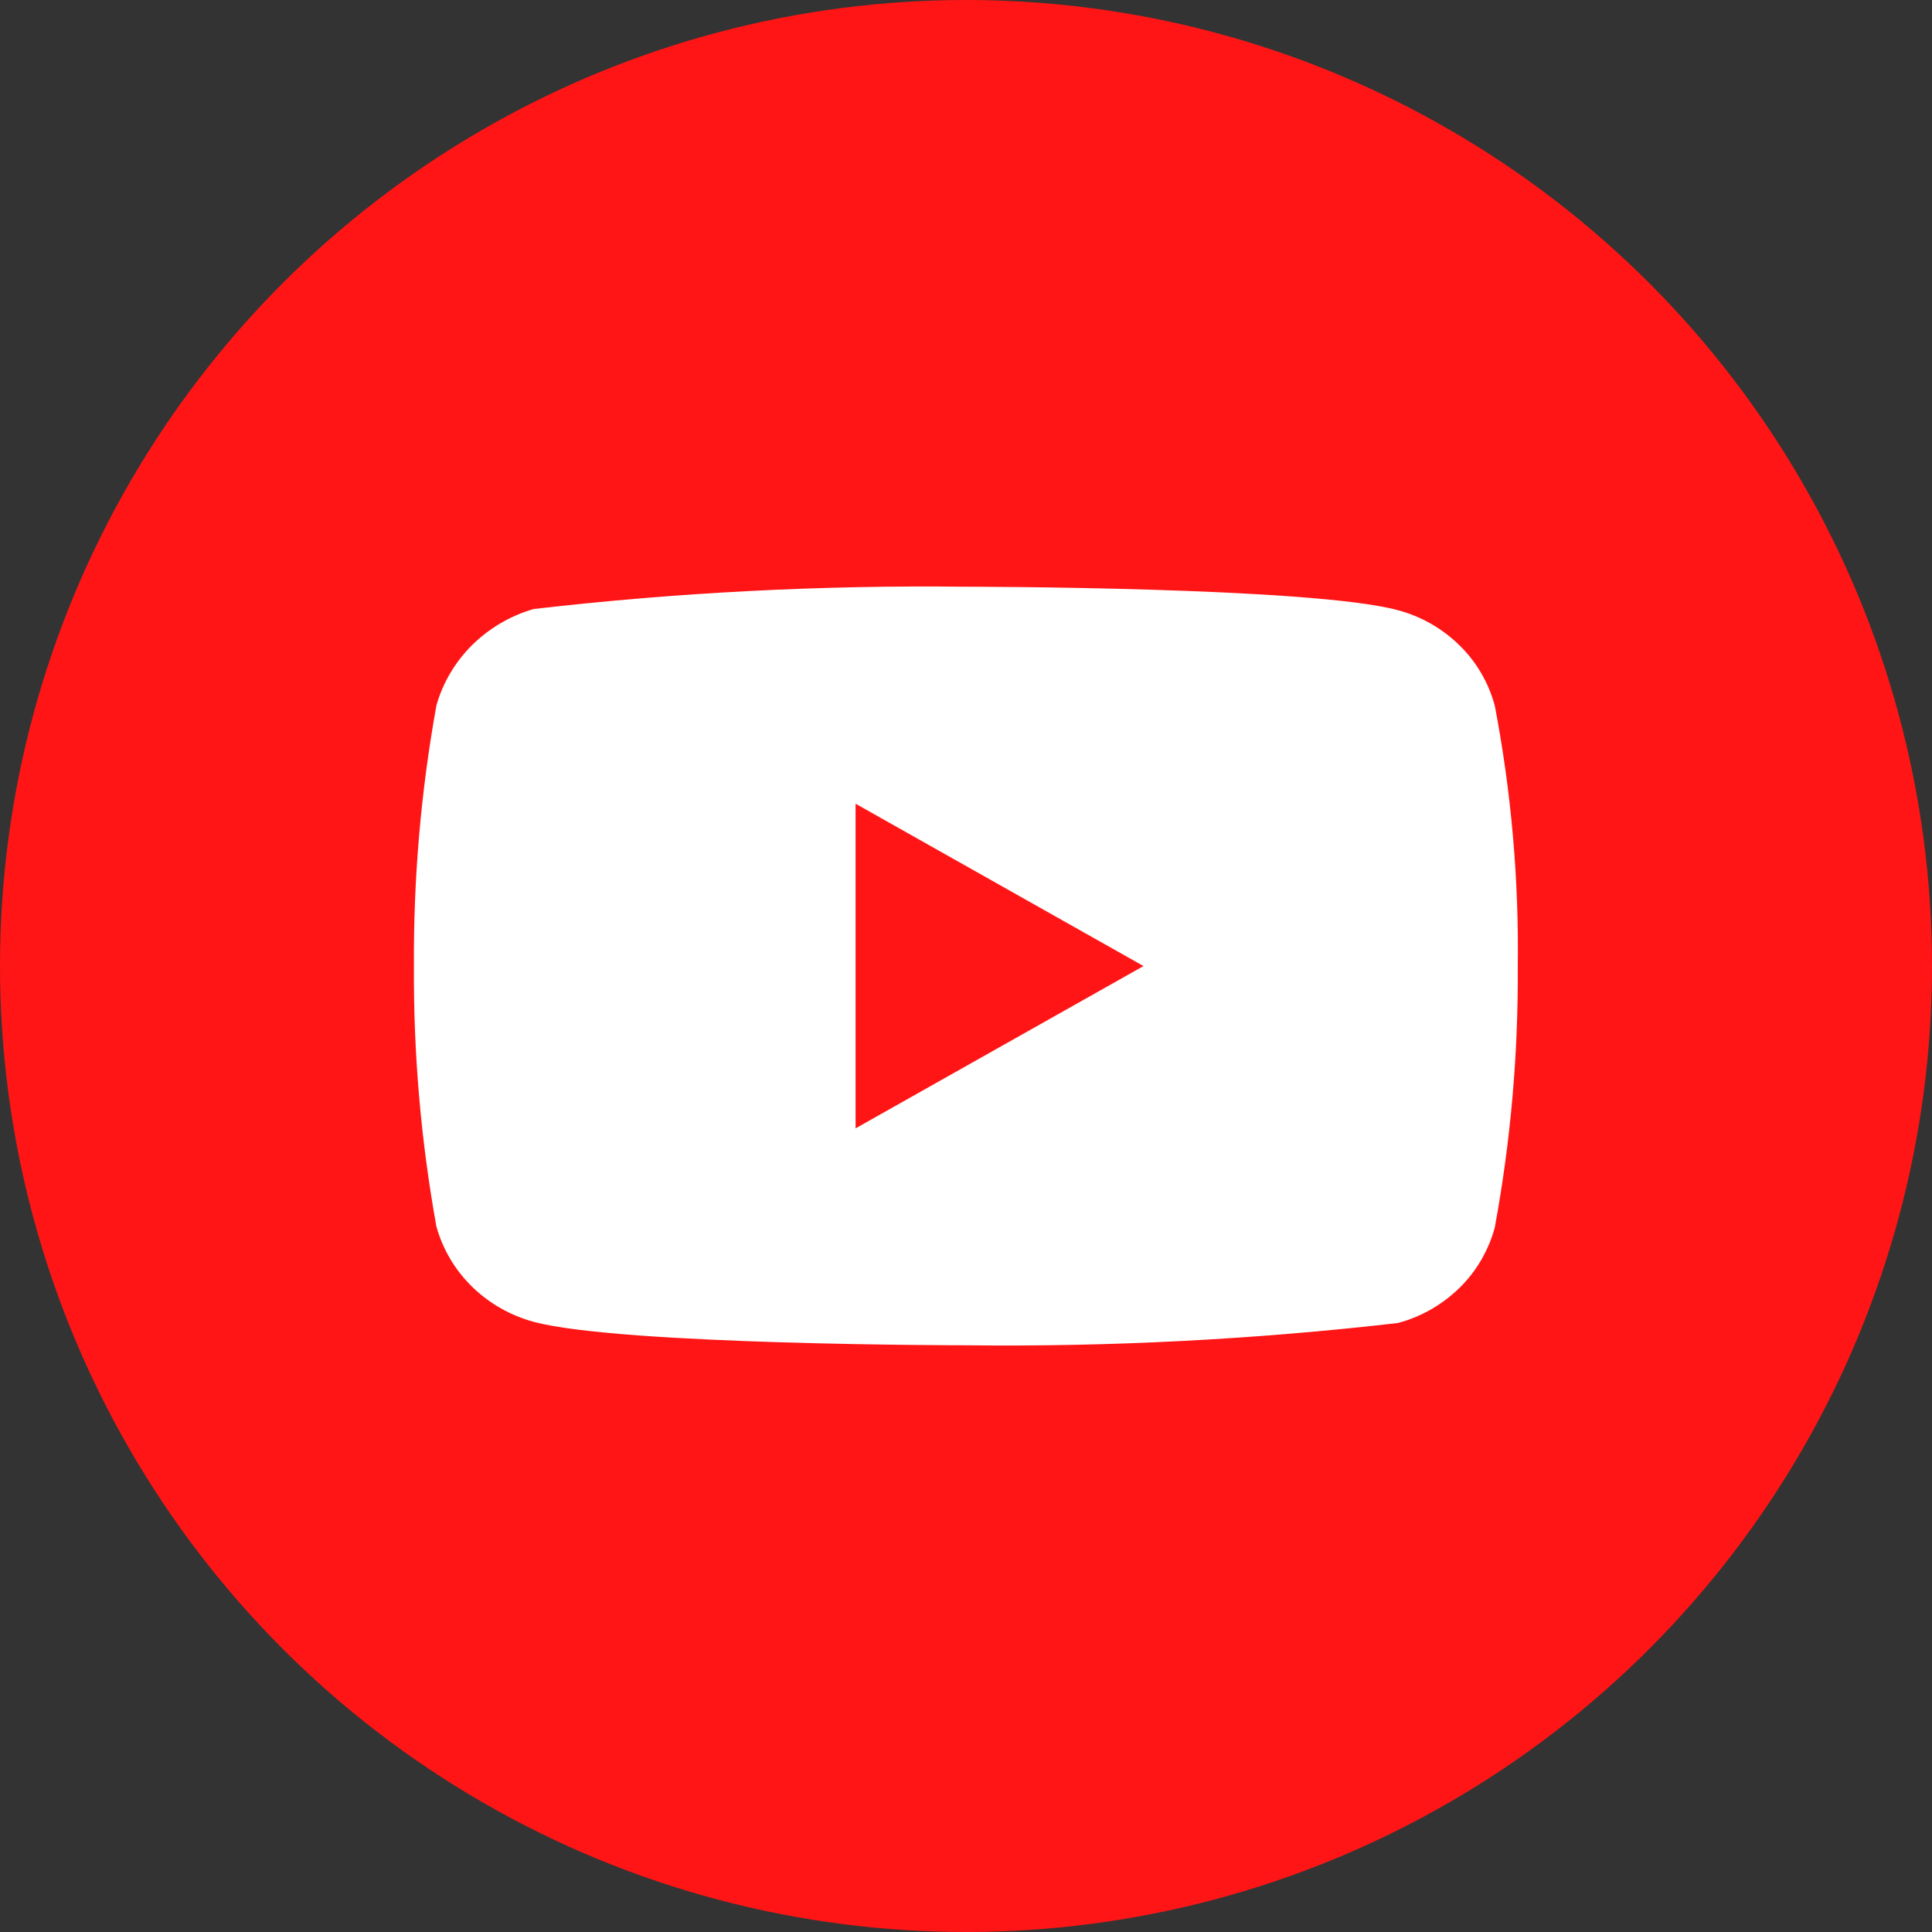
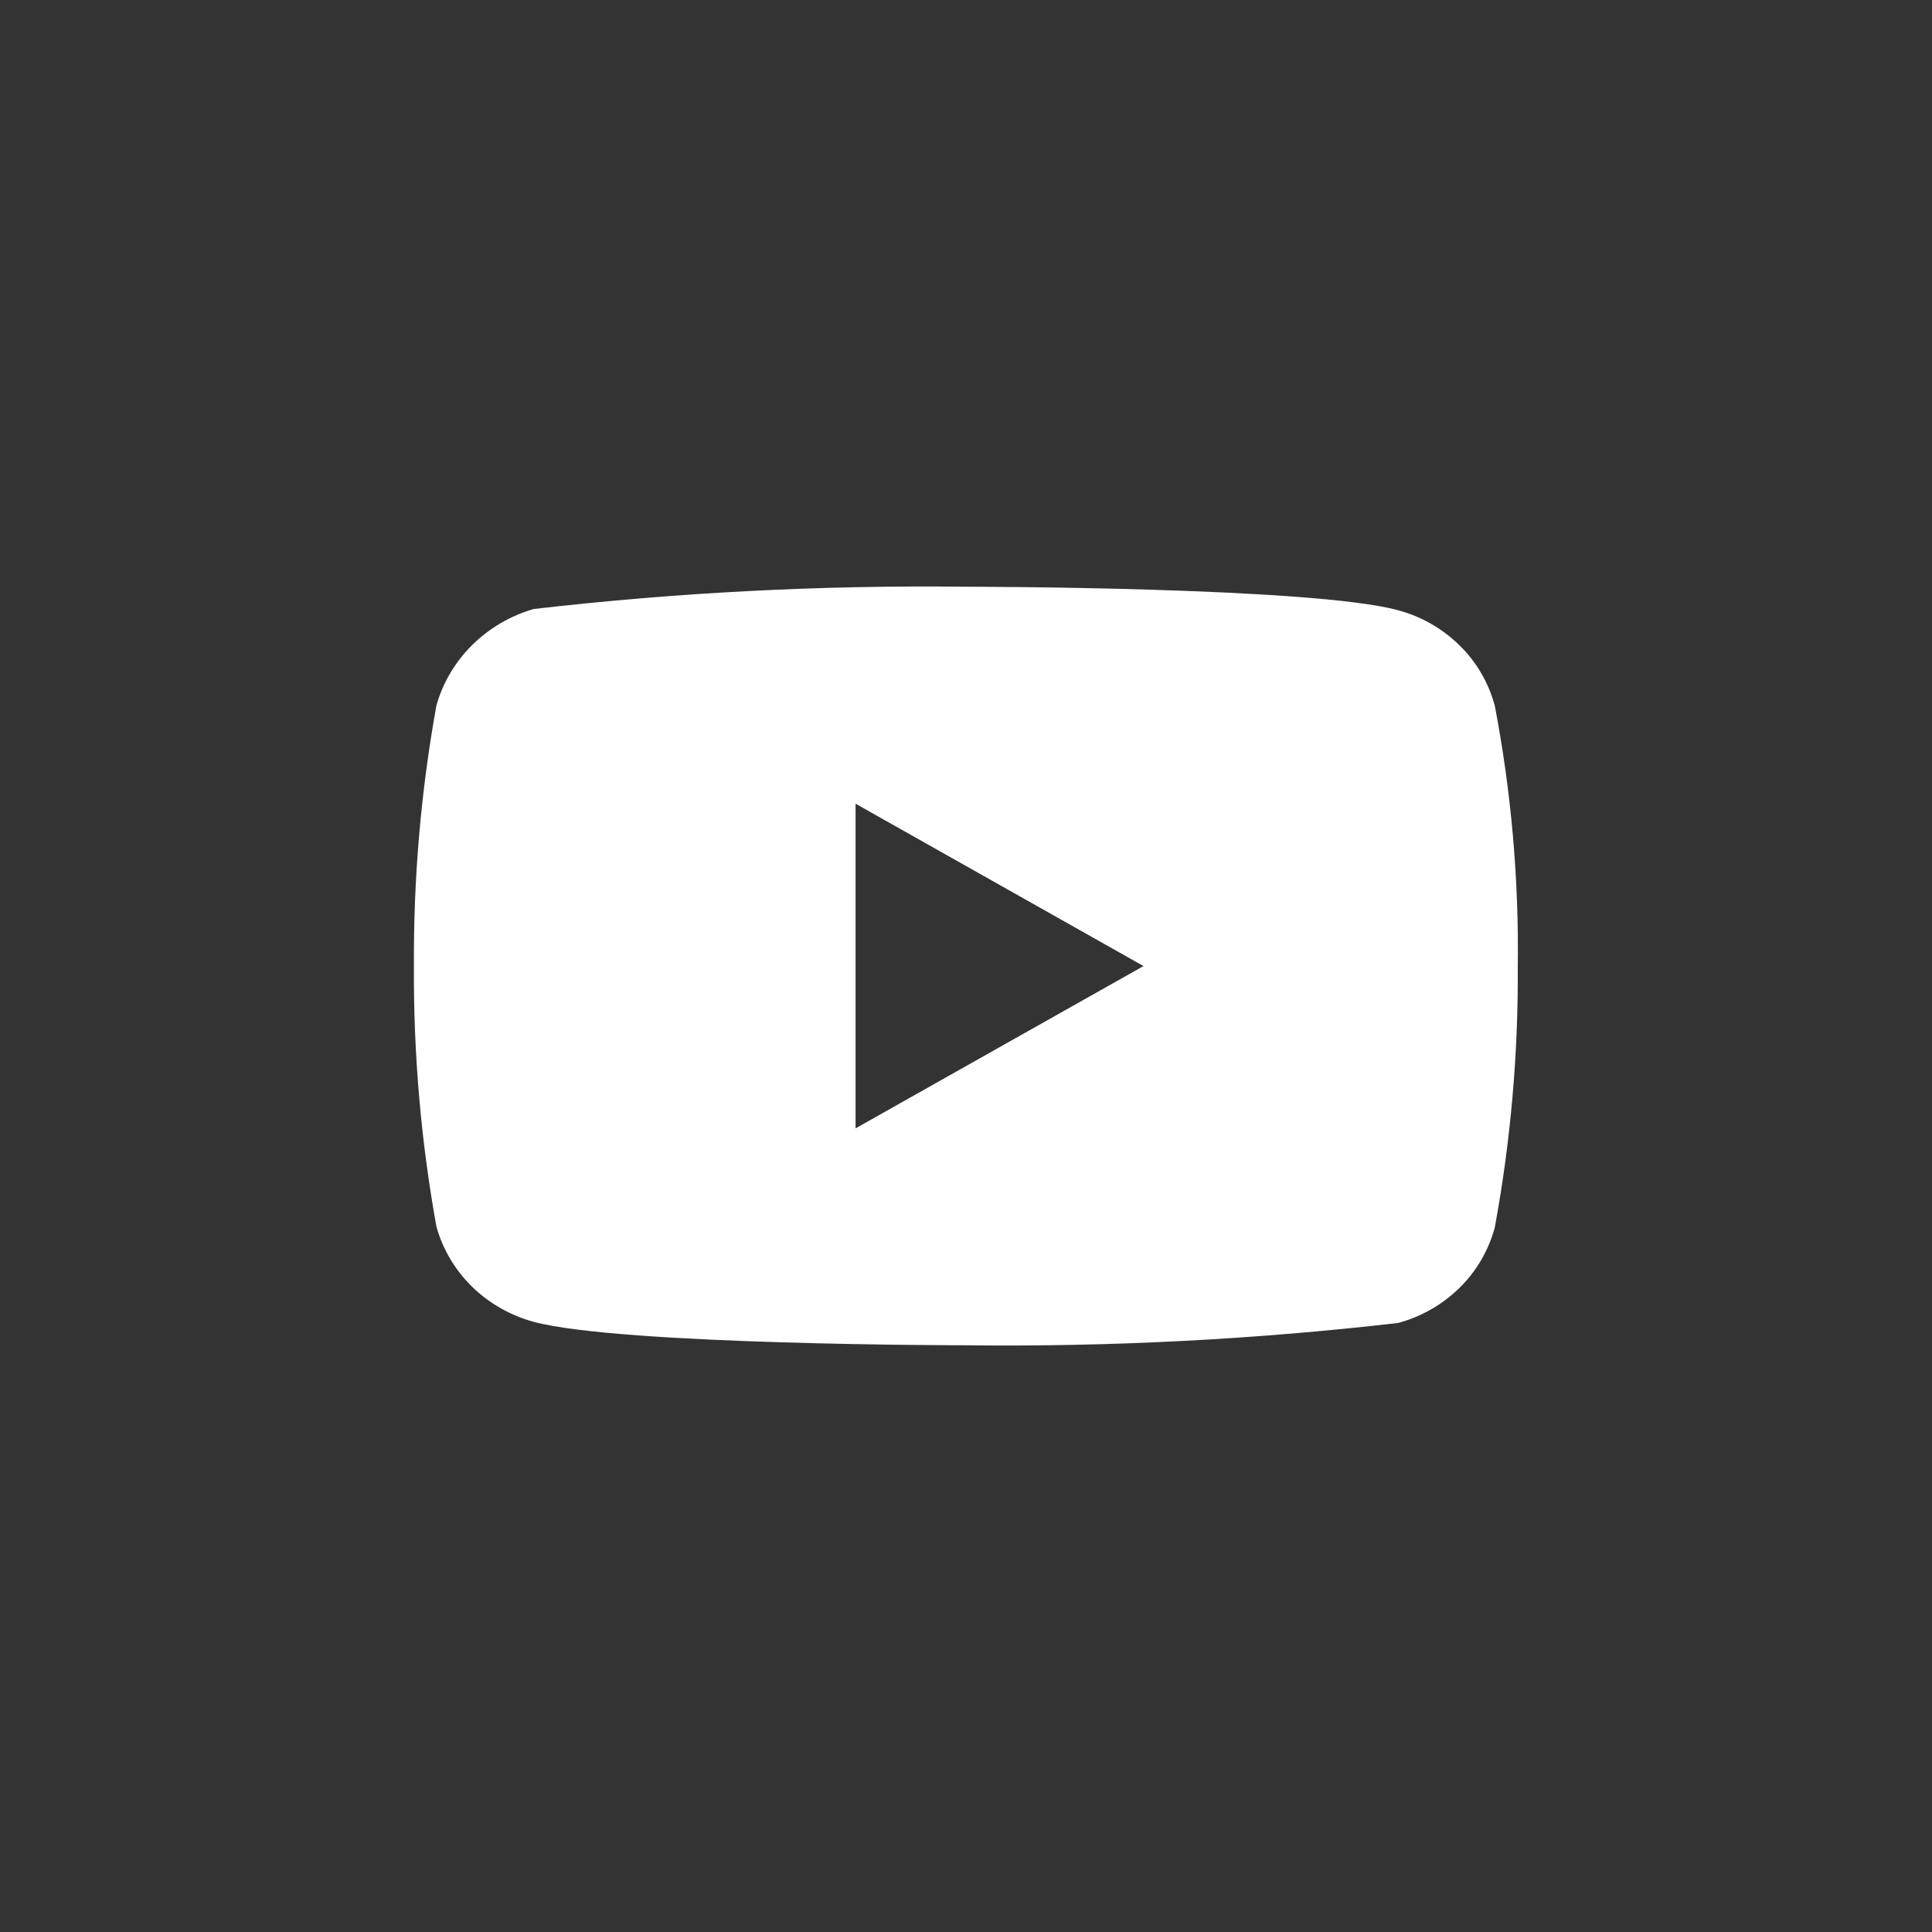
<svg xmlns="http://www.w3.org/2000/svg" width="32" height="32" viewBox="0 0 32 32" fill="none">
  <rect x="0" y="0" width="32" height="32" fill="#333333" stroke="none" />
-   <circle cx="16" cy="16" r="16" fill="#FF1515" />
  <path d="M24.758 11.687C24.655 11.306 24.453 10.961 24.175 10.69C23.889 10.409 23.538 10.209 23.155 10.107C21.725 9.718 15.993 9.718 15.993 9.718C13.604 9.69 11.214 9.813 8.84 10.087C8.457 10.197 8.107 10.402 7.82 10.684C7.539 10.964 7.334 11.308 7.228 11.686C6.971 13.109 6.847 14.553 6.856 16C6.847 17.446 6.971 18.89 7.228 20.314C7.332 20.69 7.535 21.033 7.818 21.311C8.101 21.588 8.453 21.788 8.84 21.894C10.289 22.282 15.993 22.282 15.993 22.282C18.386 22.31 20.777 22.187 23.155 21.913C23.538 21.811 23.889 21.61 24.175 21.33C24.453 21.058 24.654 20.713 24.758 20.333C25.02 18.911 25.148 17.466 25.139 16.018C25.159 14.564 25.031 13.112 24.758 11.686V11.687ZM14.171 18.689V13.312L18.94 16.001L14.171 18.689Z" fill="white" />
</svg>